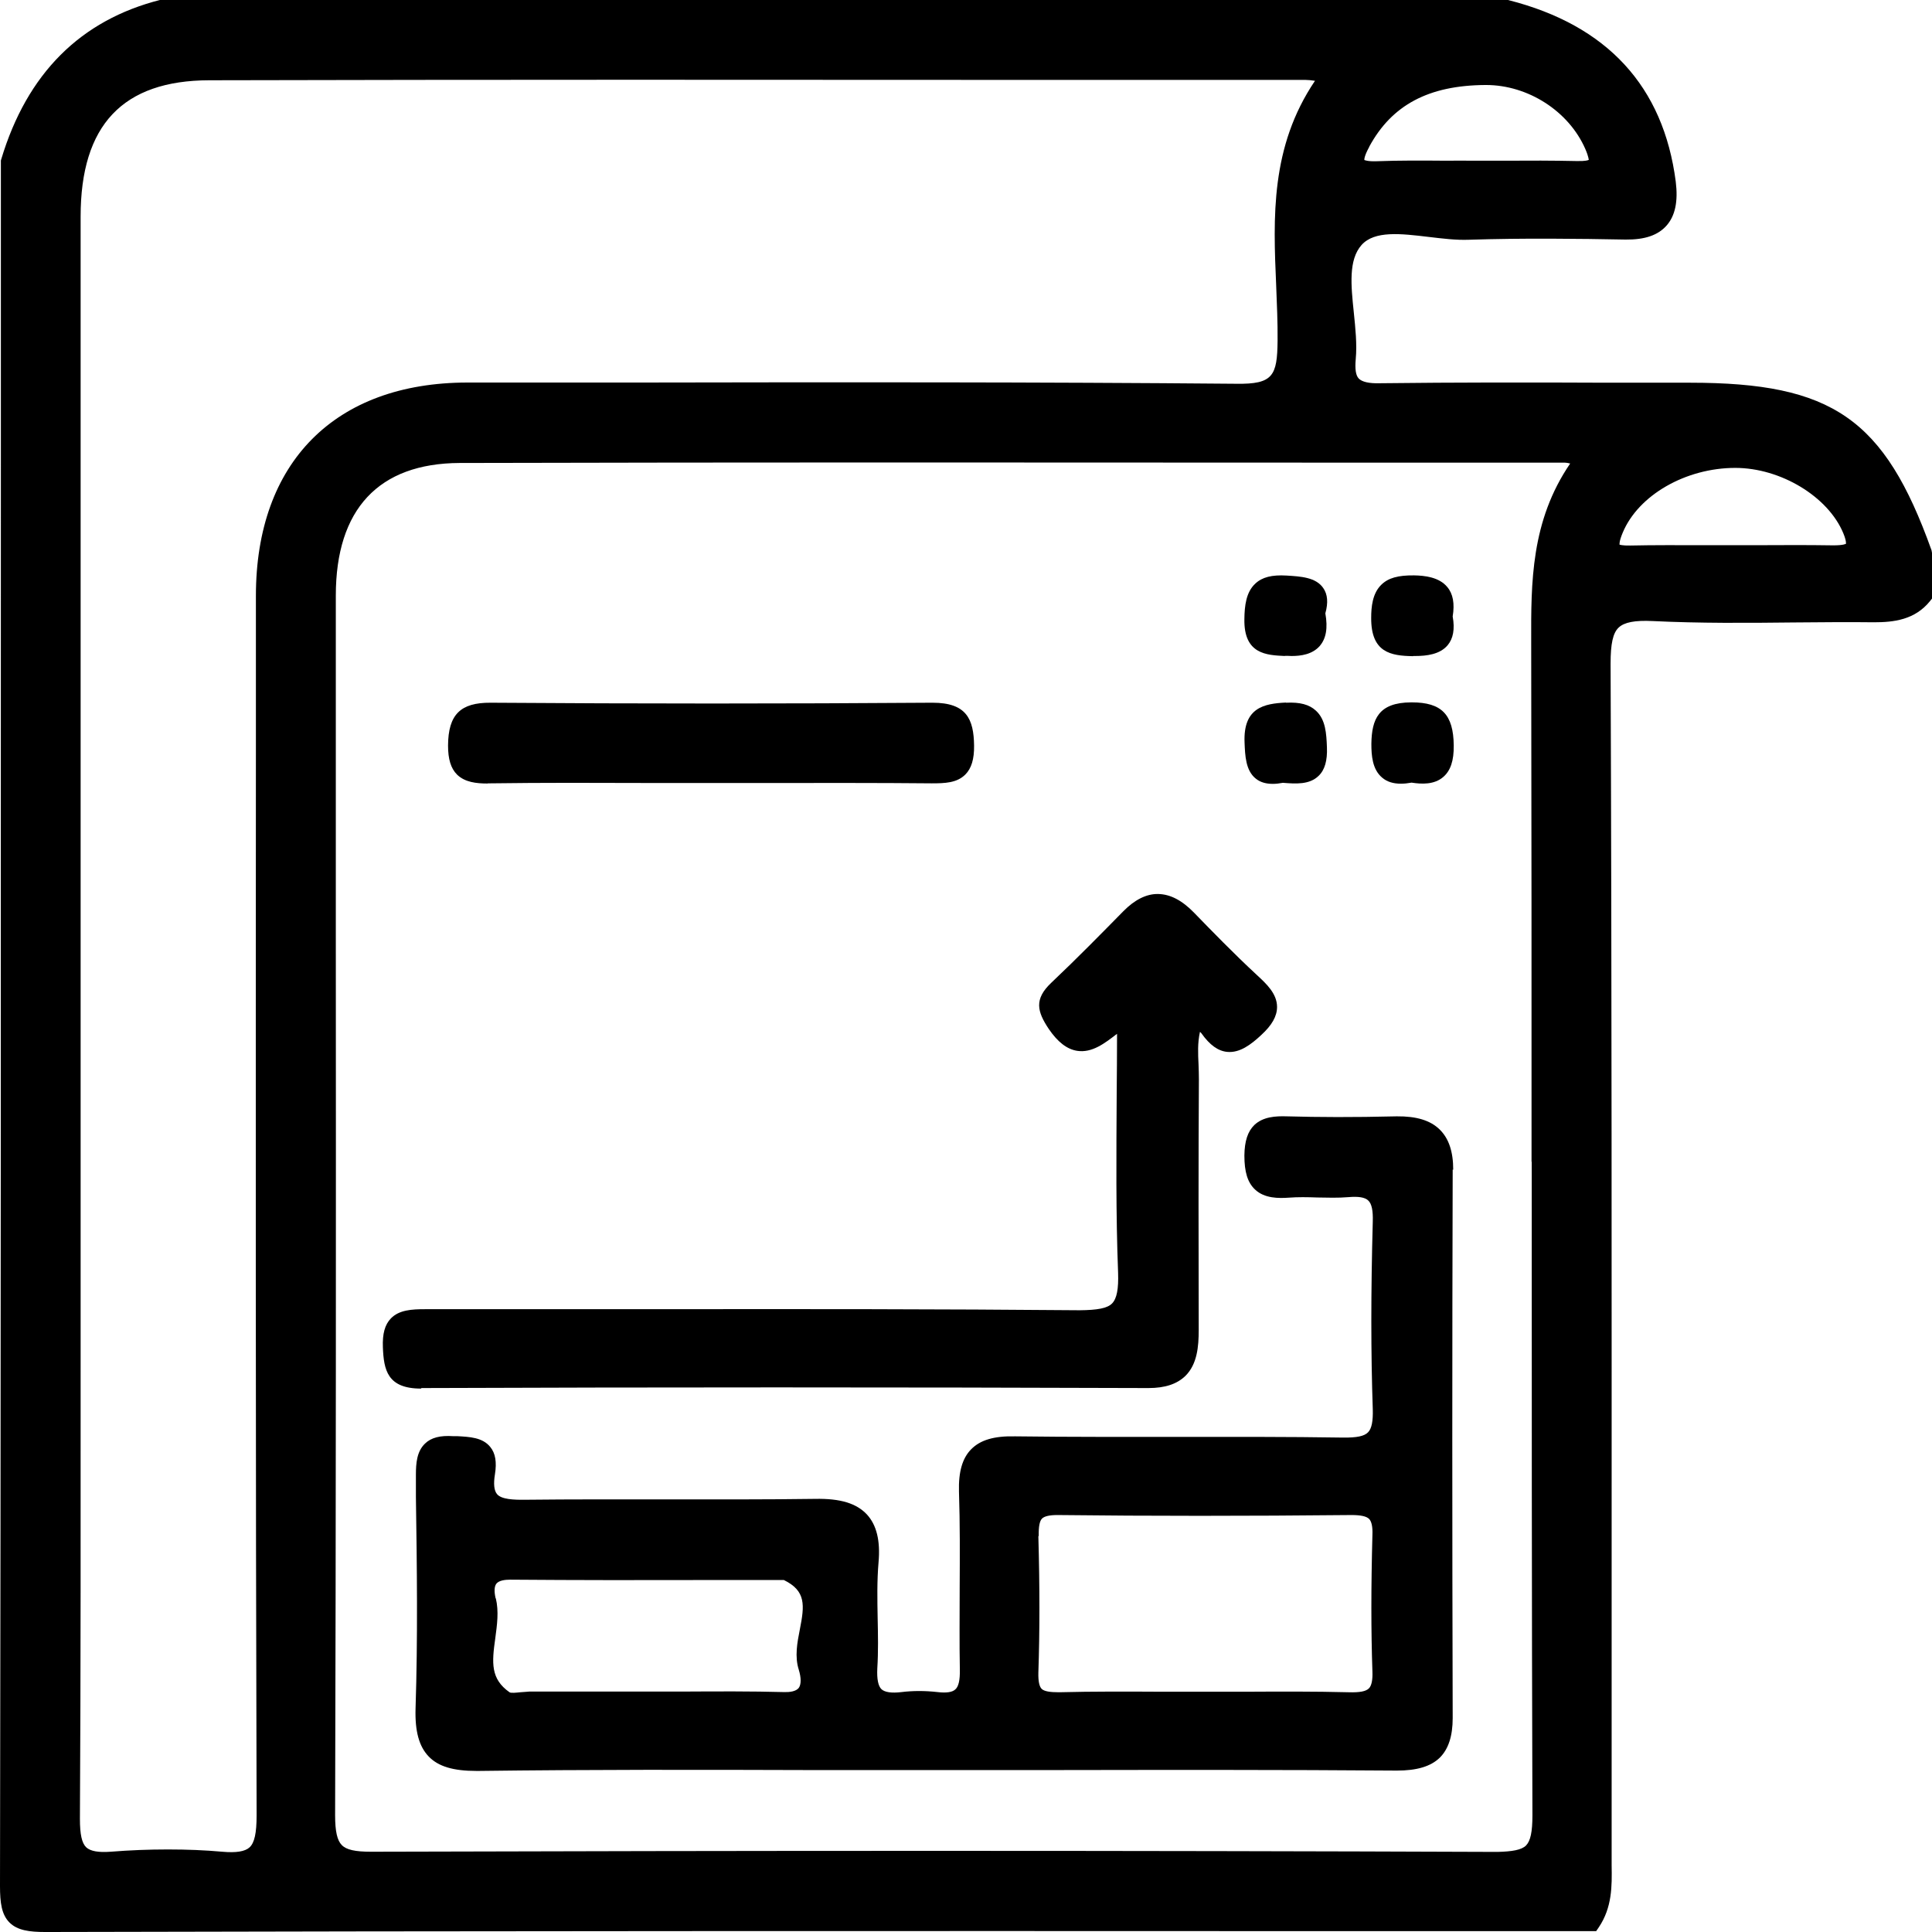
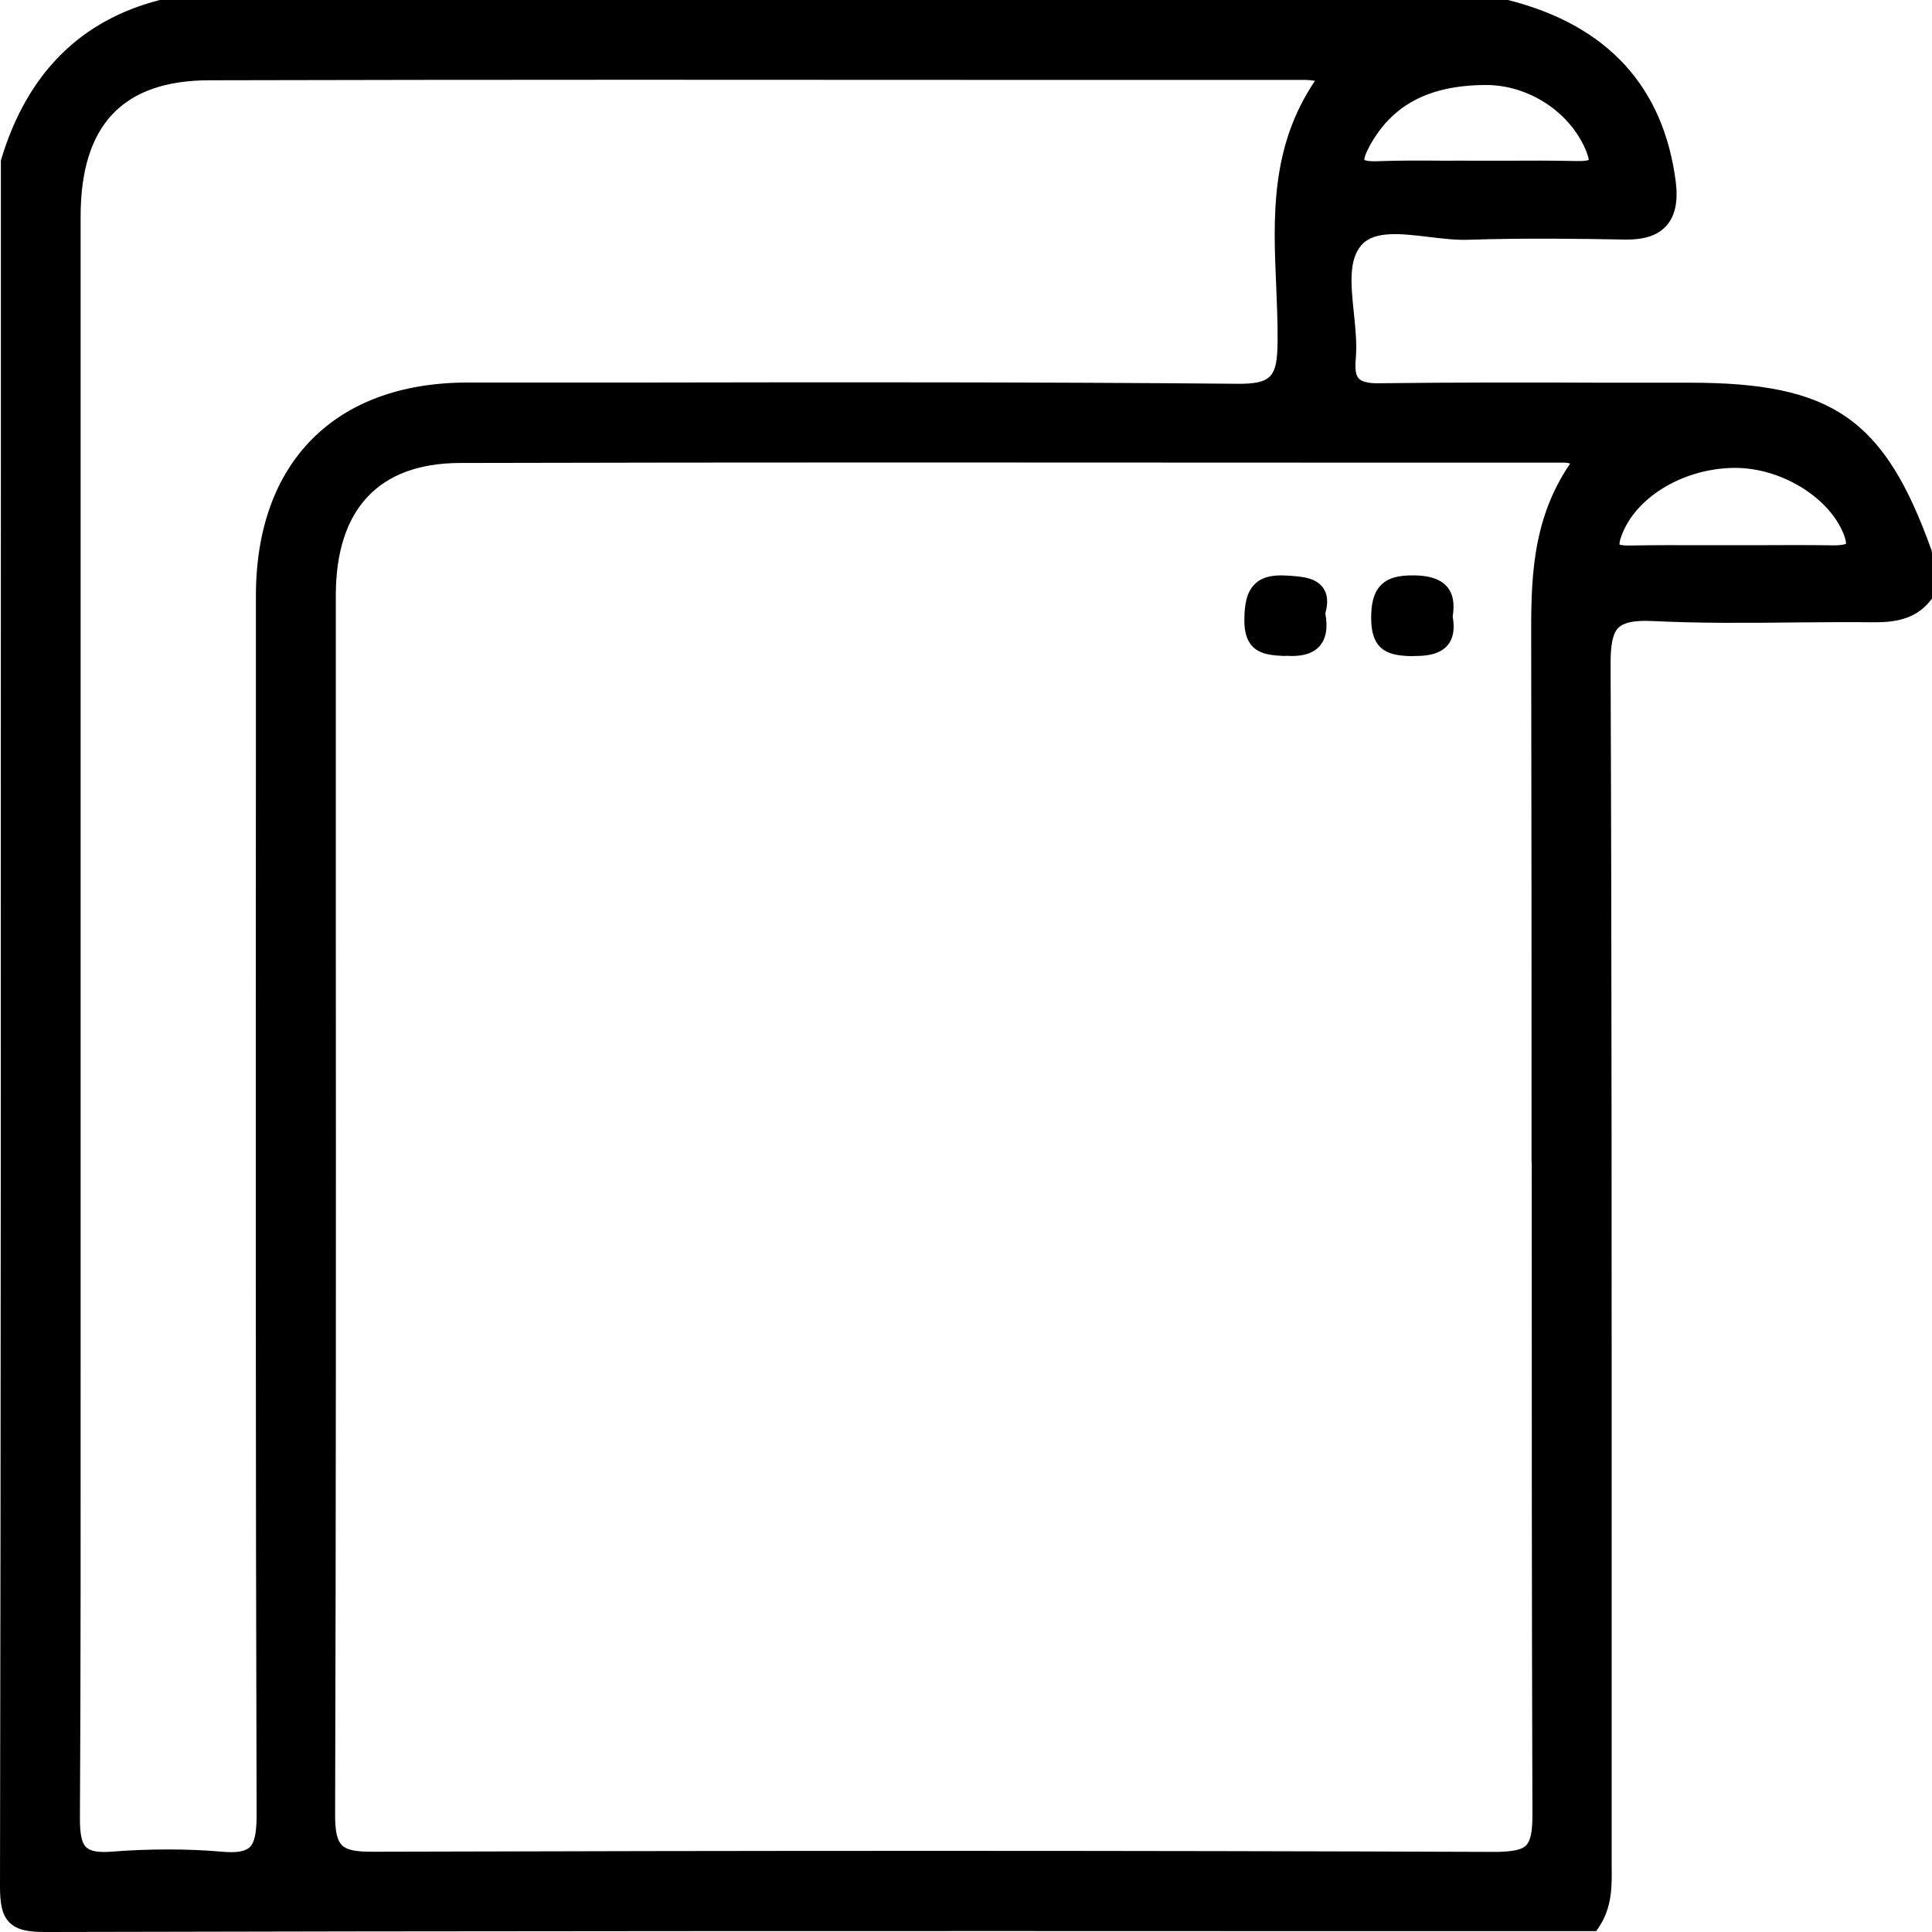
<svg xmlns="http://www.w3.org/2000/svg" id="Layer_2" viewBox="0 0 110 110">
  <g id="Layer_1-2">
    <path d="m109.97,31.32c-2.68-7.48-5.64-9.53-13.74-9.53h-4.79c-4.21-.02-8.58-.02-12.86.03-.64.02-1.04-.08-1.22-.27-.17-.18-.22-.54-.17-1.1.08-.86-.02-1.77-.11-2.66-.16-1.54-.31-2.99.44-3.84.74-.83,2.24-.65,3.83-.46.77.09,1.55.19,2.29.16,3.1-.1,6.23-.06,8.92-.01,1.08.01,1.83-.24,2.32-.79.5-.56.67-1.38.53-2.51-.7-5.42-3.9-8.9-9.51-10.33l-.06-.02H9.14C4.59,1.14,1.54,4.18.07,9.07l-.02.07v17.02C.05,52.78.05,80.31,0,107.39c0,.94.09,1.62.54,2.07.45.45,1.14.54,2.03.54h.03c24.05-.06,48.51-.06,72.16-.05h16.12s.15-.22.15-.22c.76-1.13.75-2.34.73-3.52v-.48s0-14.65,0-14.65c0-17.47.01-35.54-.06-53.3,0-1.12.13-1.74.46-2.05.32-.3.91-.42,1.94-.37,2.67.13,5.4.11,8.02.08,1.52-.01,3.04-.03,4.57-.01,1.12,0,2.33-.13,3.2-1.21l.11-.14v-2.6l-.03-.17Zm-32.01-22.97c1.29-2.38,3.39-3.49,6.61-3.51h.04c2.39,0,4.71,1.49,5.65,3.64.2.46.19.62.2.62-.03.02-.16.08-.67.07-1.37-.03-2.74-.03-4.11-.02h-1.71c-.58-.01-1.12,0-1.68,0-1.28-.01-2.59-.02-3.9.03-.54.02-.7-.07-.71-.07,0-.03-.02-.2.28-.75Zm9.25,57.8c0,12.4,0,24.81.04,37.21,0,.94-.11,1.45-.36,1.71s-.8.35-1.63.37c-10.47-.04-21.22-.06-32.18-.06s-21.16.02-31.95.05c-.91,0-1.41-.11-1.67-.38-.26-.26-.38-.78-.38-1.69.05-16.79.05-33.86.04-50.37v-19.08c0-4.92,2.44-7.53,7.05-7.55,16.12-.04,32.5-.03,48.35-.02h14.56c.09,0,.19.02.32.05-2.24,3.28-2.23,6.78-2.22,10.17.02,9.86.02,19.72.02,29.58ZM14.61,103.36c0,1.01-.12,1.56-.4,1.82-.26.24-.77.32-1.55.25-.99-.09-2.02-.13-3.1-.13s-2.14.04-3.27.13c-.69.05-1.14-.03-1.38-.25-.25-.24-.36-.73-.36-1.62.05-8.57.04-17.29.04-25.72v-23.78c0-13.91,0-27.82,0-41.73,0-5.21,2.4-7.75,7.33-7.76,15.97-.04,31.95-.03,47.92-.02h14.5c.15,0,.31.02.53.05-2.54,3.76-2.38,7.77-2.21,11.66.04,1.03.09,2.1.08,3.14-.02,2-.26,2.48-2.34,2.45-11.35-.1-22.9-.09-34.06-.07h-9.74c-7.53.01-12.03,4.55-12.03,12.14v8.68c-.01,19.92-.02,40.51.04,60.77ZM105.1,30.96s-.12.09-.71.09c-1.36-.02-2.73-.02-4.09-.01h-1.69s-1.71,0-1.71,0c-1.36,0-2.72-.01-4.08.02-.46.01-.6-.05-.61-.05,0,0,0,0,0,0,0-.03-.03-.18.18-.68.89-2.14,3.59-3.69,6.41-3.69,2.59,0,5.29,1.64,6.15,3.72.19.46.15.61.15.61Z" style="stroke-width:0px;" />
-     <path d="m82.74,66.6c0-1.03-.25-1.78-.77-2.29-.54-.53-1.34-.76-2.44-.75-2.51.06-4.44.05-6.27,0-.63-.02-1.34.02-1.84.49-.38.37-.56.92-.57,1.74,0,.93.18,1.54.61,1.94.54.51,1.35.5,1.92.46.53-.04,1.06-.03,1.62-.01.58.01,1.18.03,1.77-.02.58-.05.94.01,1.13.19.2.18.28.58.26,1.2-.11,4.01-.11,7.5,0,10.68.02.68-.06,1.11-.27,1.32-.21.22-.64.31-1.43.3-3.12-.05-6.3-.04-9.37-.04-3.04,0-6.18.01-9.27-.03-1.23-.03-2.01.21-2.53.74-.5.51-.72,1.28-.69,2.4.06,1.82.05,3.68.04,5.48,0,1.56-.02,3.12.01,4.68.01.57-.07.95-.26,1.11-.17.16-.51.21-1.01.15-.71-.08-1.4-.08-2.05,0-.57.07-.95.01-1.14-.16-.19-.18-.27-.58-.24-1.19.06-.95.04-1.92.02-2.85-.02-1.05-.04-2.14.05-3.18.11-1.24-.11-2.13-.66-2.73-.59-.63-1.5-.92-2.96-.89-2.85.04-5.76.03-8.56.03-2.63,0-5.26-.01-7.9.02-.7.01-1.39-.02-1.64-.32-.17-.2-.21-.58-.12-1.13.11-.69.03-1.2-.27-1.56-.44-.54-1.17-.57-1.87-.61h-.24c-.73-.05-1.25.08-1.6.42-.47.45-.52,1.12-.52,1.79v1.25c.06,3.95.11,8.04-.02,12.04-.04,1.3.2,2.17.75,2.74.55.57,1.4.82,2.72.82.04,0,.09,0,.13,0,6.24-.08,12.58-.07,18.72-.05,2.39,0,4.78,0,7.17,0h6.93c6.37-.01,12.97-.02,19.45.03,1.13,0,1.93-.23,2.45-.74.49-.49.73-1.23.73-2.25-.03-10.7-.03-21.2,0-31.23Zm-23.6,20.85c-.01-.53.05-.85.19-.99.13-.13.42-.2.86-.2h.05c5.24.06,10.7.06,16.71,0,.52,0,.85.07,1,.22.14.14.21.45.19.91-.08,3-.08,5.47,0,7.78.02.48-.05.81-.2.96-.17.17-.52.24-1.16.22-1.95-.05-3.93-.04-5.85-.03-1.58,0-3.16,0-4.75,0-1.93-.01-3.93-.02-5.89.03-.51,0-.83-.05-.98-.19-.14-.14-.2-.45-.19-.92.08-2.34.08-4.88,0-7.77Zm-30.92,3.56c-.09-.39-.08-.68.04-.84.15-.19.5-.23.78-.23h.02c3.8.03,7.6.03,11.39.02h4.08s.1,0,.1,0c1.27.62,1.18,1.44.91,2.81-.15.76-.3,1.55-.06,2.3.14.46.14.83,0,1.03-.16.21-.54.25-.83.24-1.88-.05-3.78-.04-5.62-.03-.79,0-1.58,0-2.36,0h0c-2.18,0-4.35,0-6.52,0-.15.02-.35.02-.53.04-.19.02-.53.06-.61,0-1.08-.76-1.01-1.67-.81-3.08.1-.75.21-1.52.03-2.27Z" style="stroke-width:0px;" />
-     <path d="m23.98,79.03c13.3-.05,26.84-.05,41.39,0h.02c.95,0,1.63-.23,2.11-.7.66-.66.75-1.65.75-2.61-.01-4.76-.02-9.52.01-14.28,0-.27-.01-.55-.02-.83-.03-.62-.06-1.22.08-1.86.04.03.07.06.09.09.47.66.94,1,1.46,1.05.72.07,1.36-.42,1.94-.96.61-.56.9-1.07.9-1.6,0-.75-.6-1.31-1.13-1.8-1.34-1.24-2.62-2.56-3.59-3.56-.69-.71-1.36-1.06-2.06-1.07-.66-.01-1.33.33-1.97.98-1.22,1.24-2.64,2.69-4.11,4.08-.98.93-.8,1.63-.14,2.62.51.75,1.04,1.16,1.62,1.25.85.13,1.57-.43,2.27-.97,0,1.15-.01,2.28-.02,3.4-.02,3.52-.05,6.85.08,10.21.03.91-.07,1.46-.34,1.74-.27.28-.84.38-1.84.39-7.92-.07-15.98-.07-23.77-.06-4.51,0-9.01,0-13.52,0-.74,0-1.46.04-1.93.52-.35.36-.49.88-.46,1.65.05,1.28.25,2.35,2.17,2.35h.02Z" style="stroke-width:0px;" />
-     <path d="m27.77,44.6c.05,0,.11,0,.16,0,2.97-.04,5.94-.03,8.92-.02h3.4s3.59,0,3.59,0c3.07,0,6.14-.01,9.21.02.74,0,1.43-.02,1.91-.5.35-.35.51-.88.5-1.65-.02-1.51-.43-2.44-2.36-2.44h-.05c-8.26.06-16.71.06-25.12,0-1.71-.01-2.41.67-2.42,2.44,0,.77.16,1.3.51,1.65.45.44,1.1.51,1.75.51Z" style="stroke-width:0px;" />
    <path d="m73.15,37.34h.13c.08,0,.17.01.26.01.53,0,1.18-.09,1.6-.57.36-.42.47-1.01.32-1.86.17-.61.13-1.08-.12-1.44-.42-.61-1.27-.66-2.09-.71-.83-.05-1.39.09-1.78.46-.52.48-.61,1.25-.62,2.01-.04,2.01,1.26,2.06,2.3,2.11Z" style="stroke-width:0px;" />
    <path d="m80.46,37.35s.08,0,.12,0c.64,0,1.4-.09,1.84-.61.32-.38.42-.92.29-1.64.12-.74.02-1.29-.31-1.68-.47-.57-1.31-.65-1.89-.66-.92-.01-1.47.15-1.86.53-.51.49-.58,1.27-.58,1.89-.01,1.98,1.12,2.16,2.39,2.18Z" style="stroke-width:0px;" />
-     <path d="m73.22,40c-1.24.06-2.44.28-2.36,2.27.03.75.06,1.61.65,2.07.25.2.57.29.96.29.17,0,.36-.02.57-.06.75.06,1.51.11,2.03-.39.36-.34.51-.88.48-1.63-.03-.78-.07-1.58-.63-2.09-.38-.35-.91-.49-1.7-.45Z" style="stroke-width:0px;" />
-     <path d="m80.39,39.99h-.05c-1.85.01-2.24.95-2.26,2.36,0,.65.05,1.46.62,1.93.27.23.62.34,1.06.34.19,0,.39-.02.61-.06.58.09,1.29.12,1.8-.32.42-.36.61-.93.6-1.8-.02-1.76-.69-2.45-2.39-2.45Z" style="stroke-width:0px;" />
+     <path d="m73.22,40Z" style="stroke-width:0px;" />
  </g>
</svg>